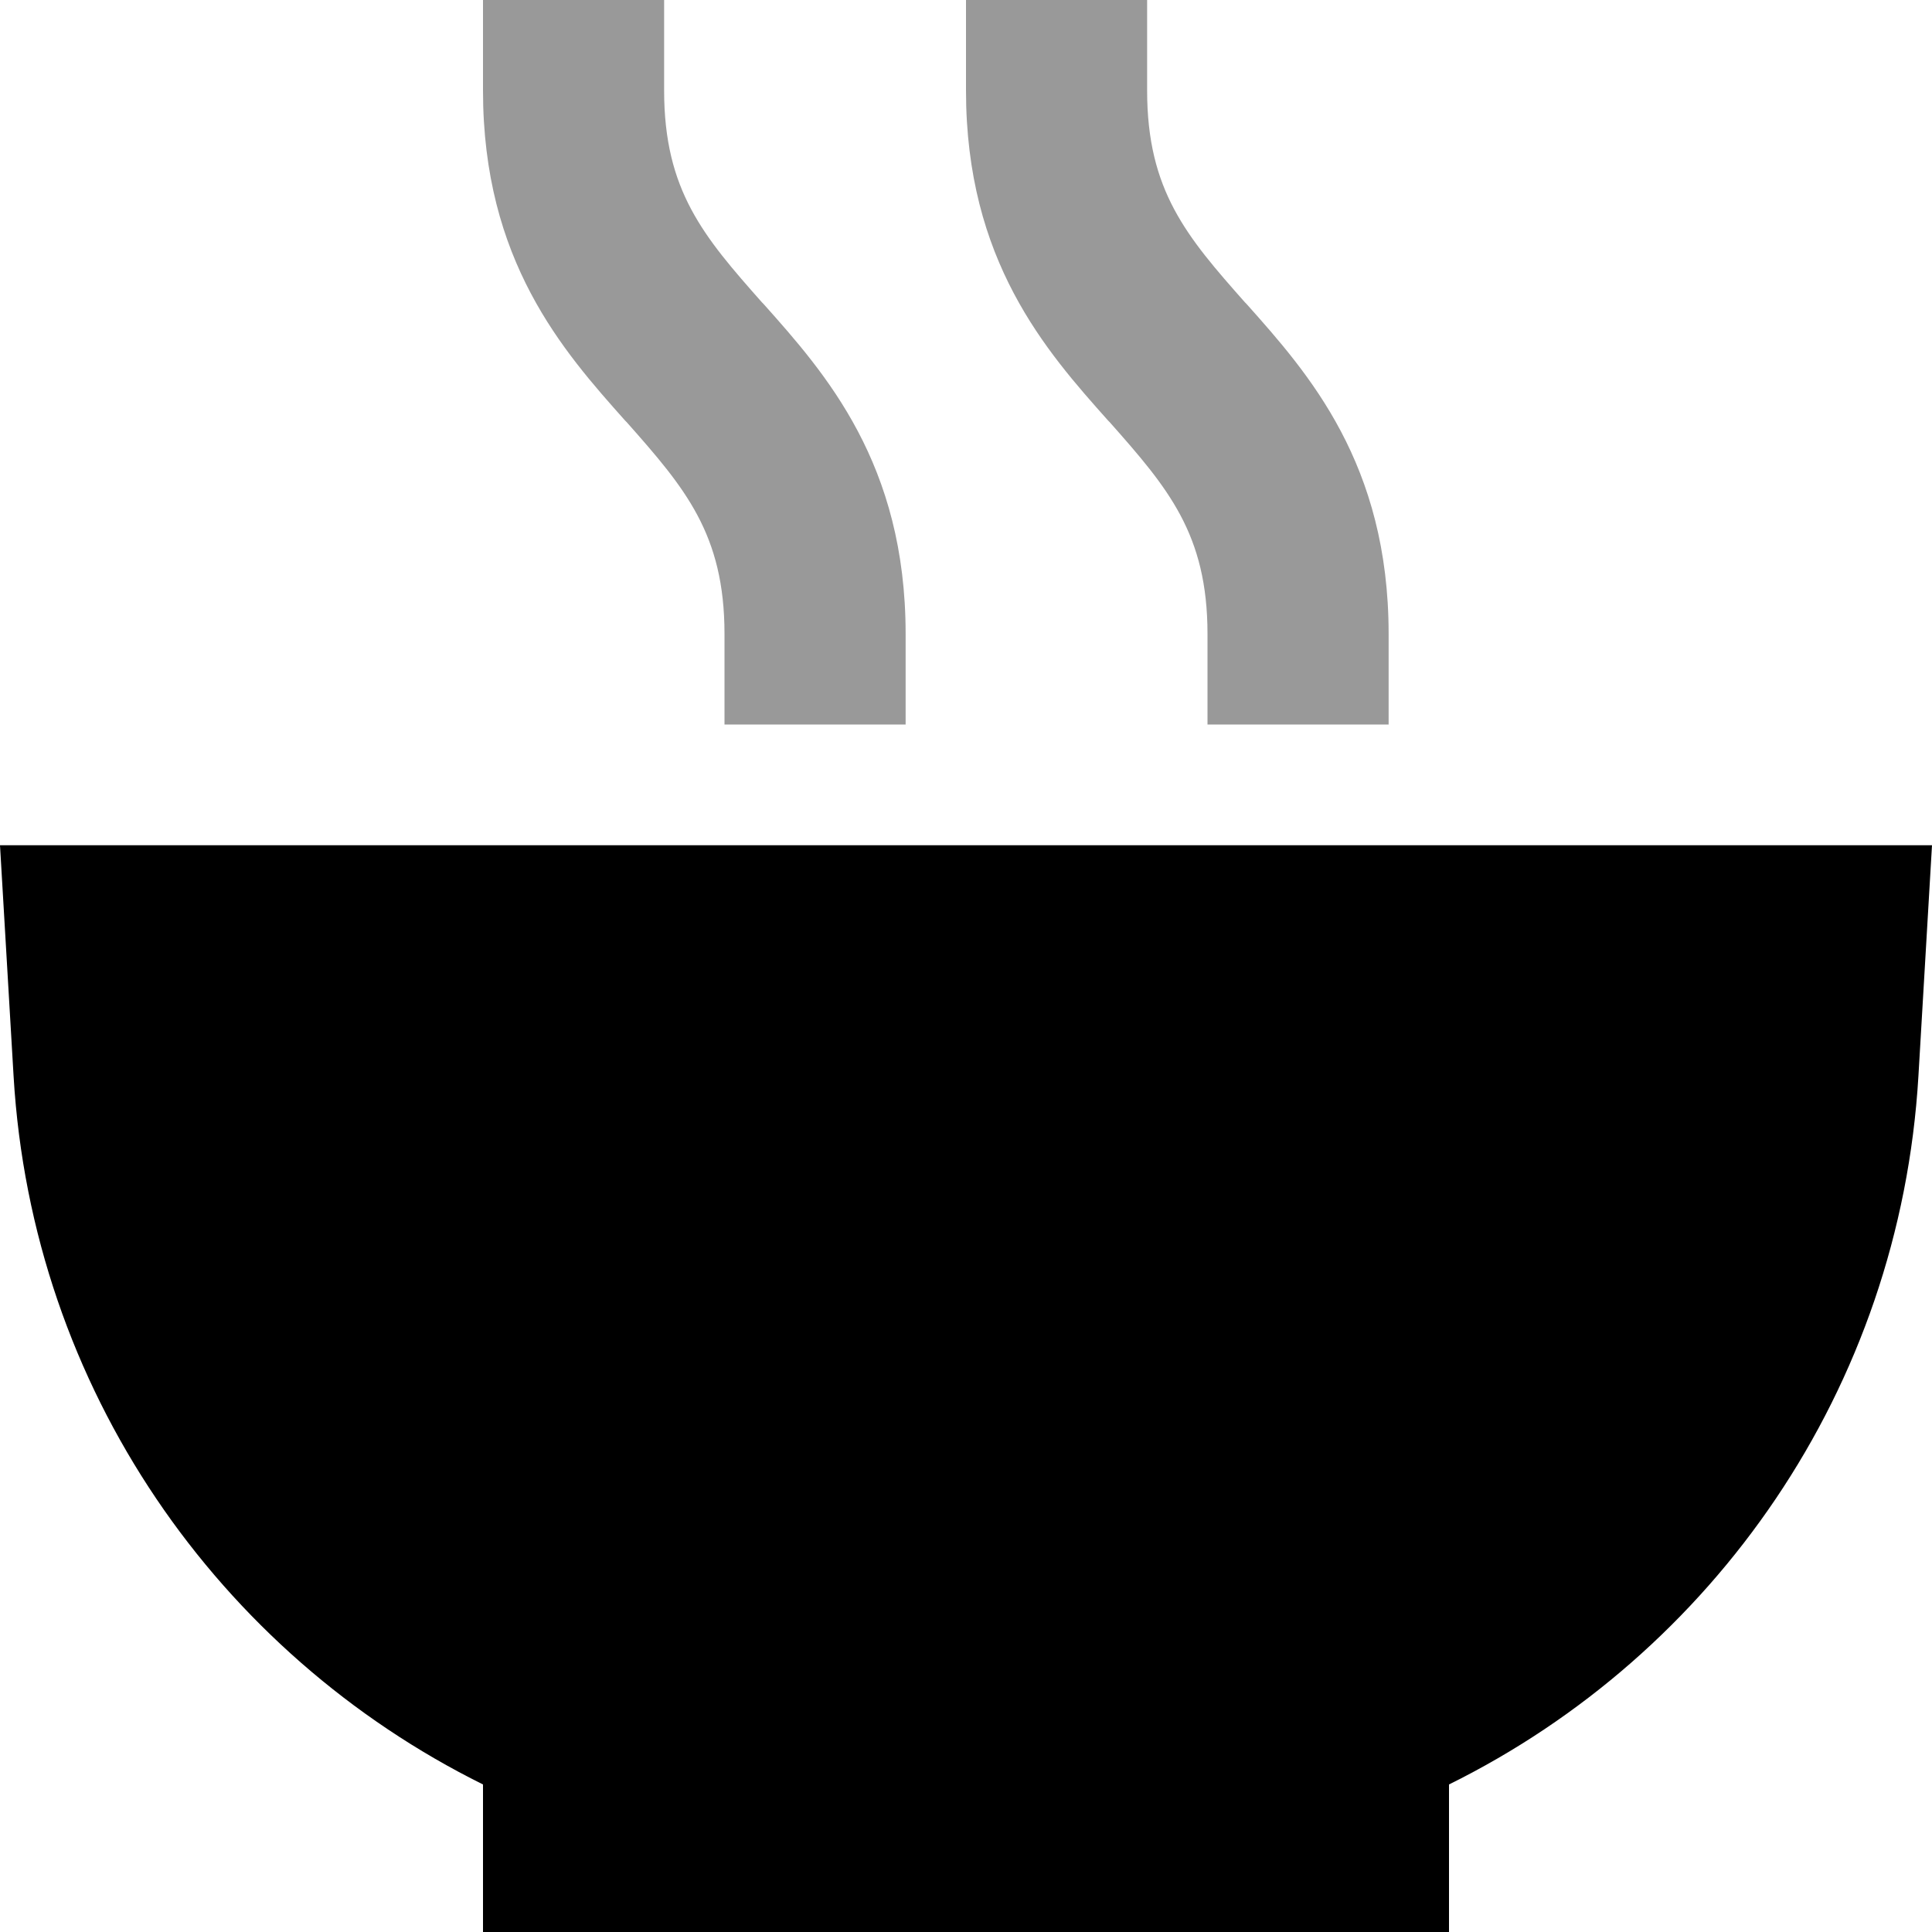
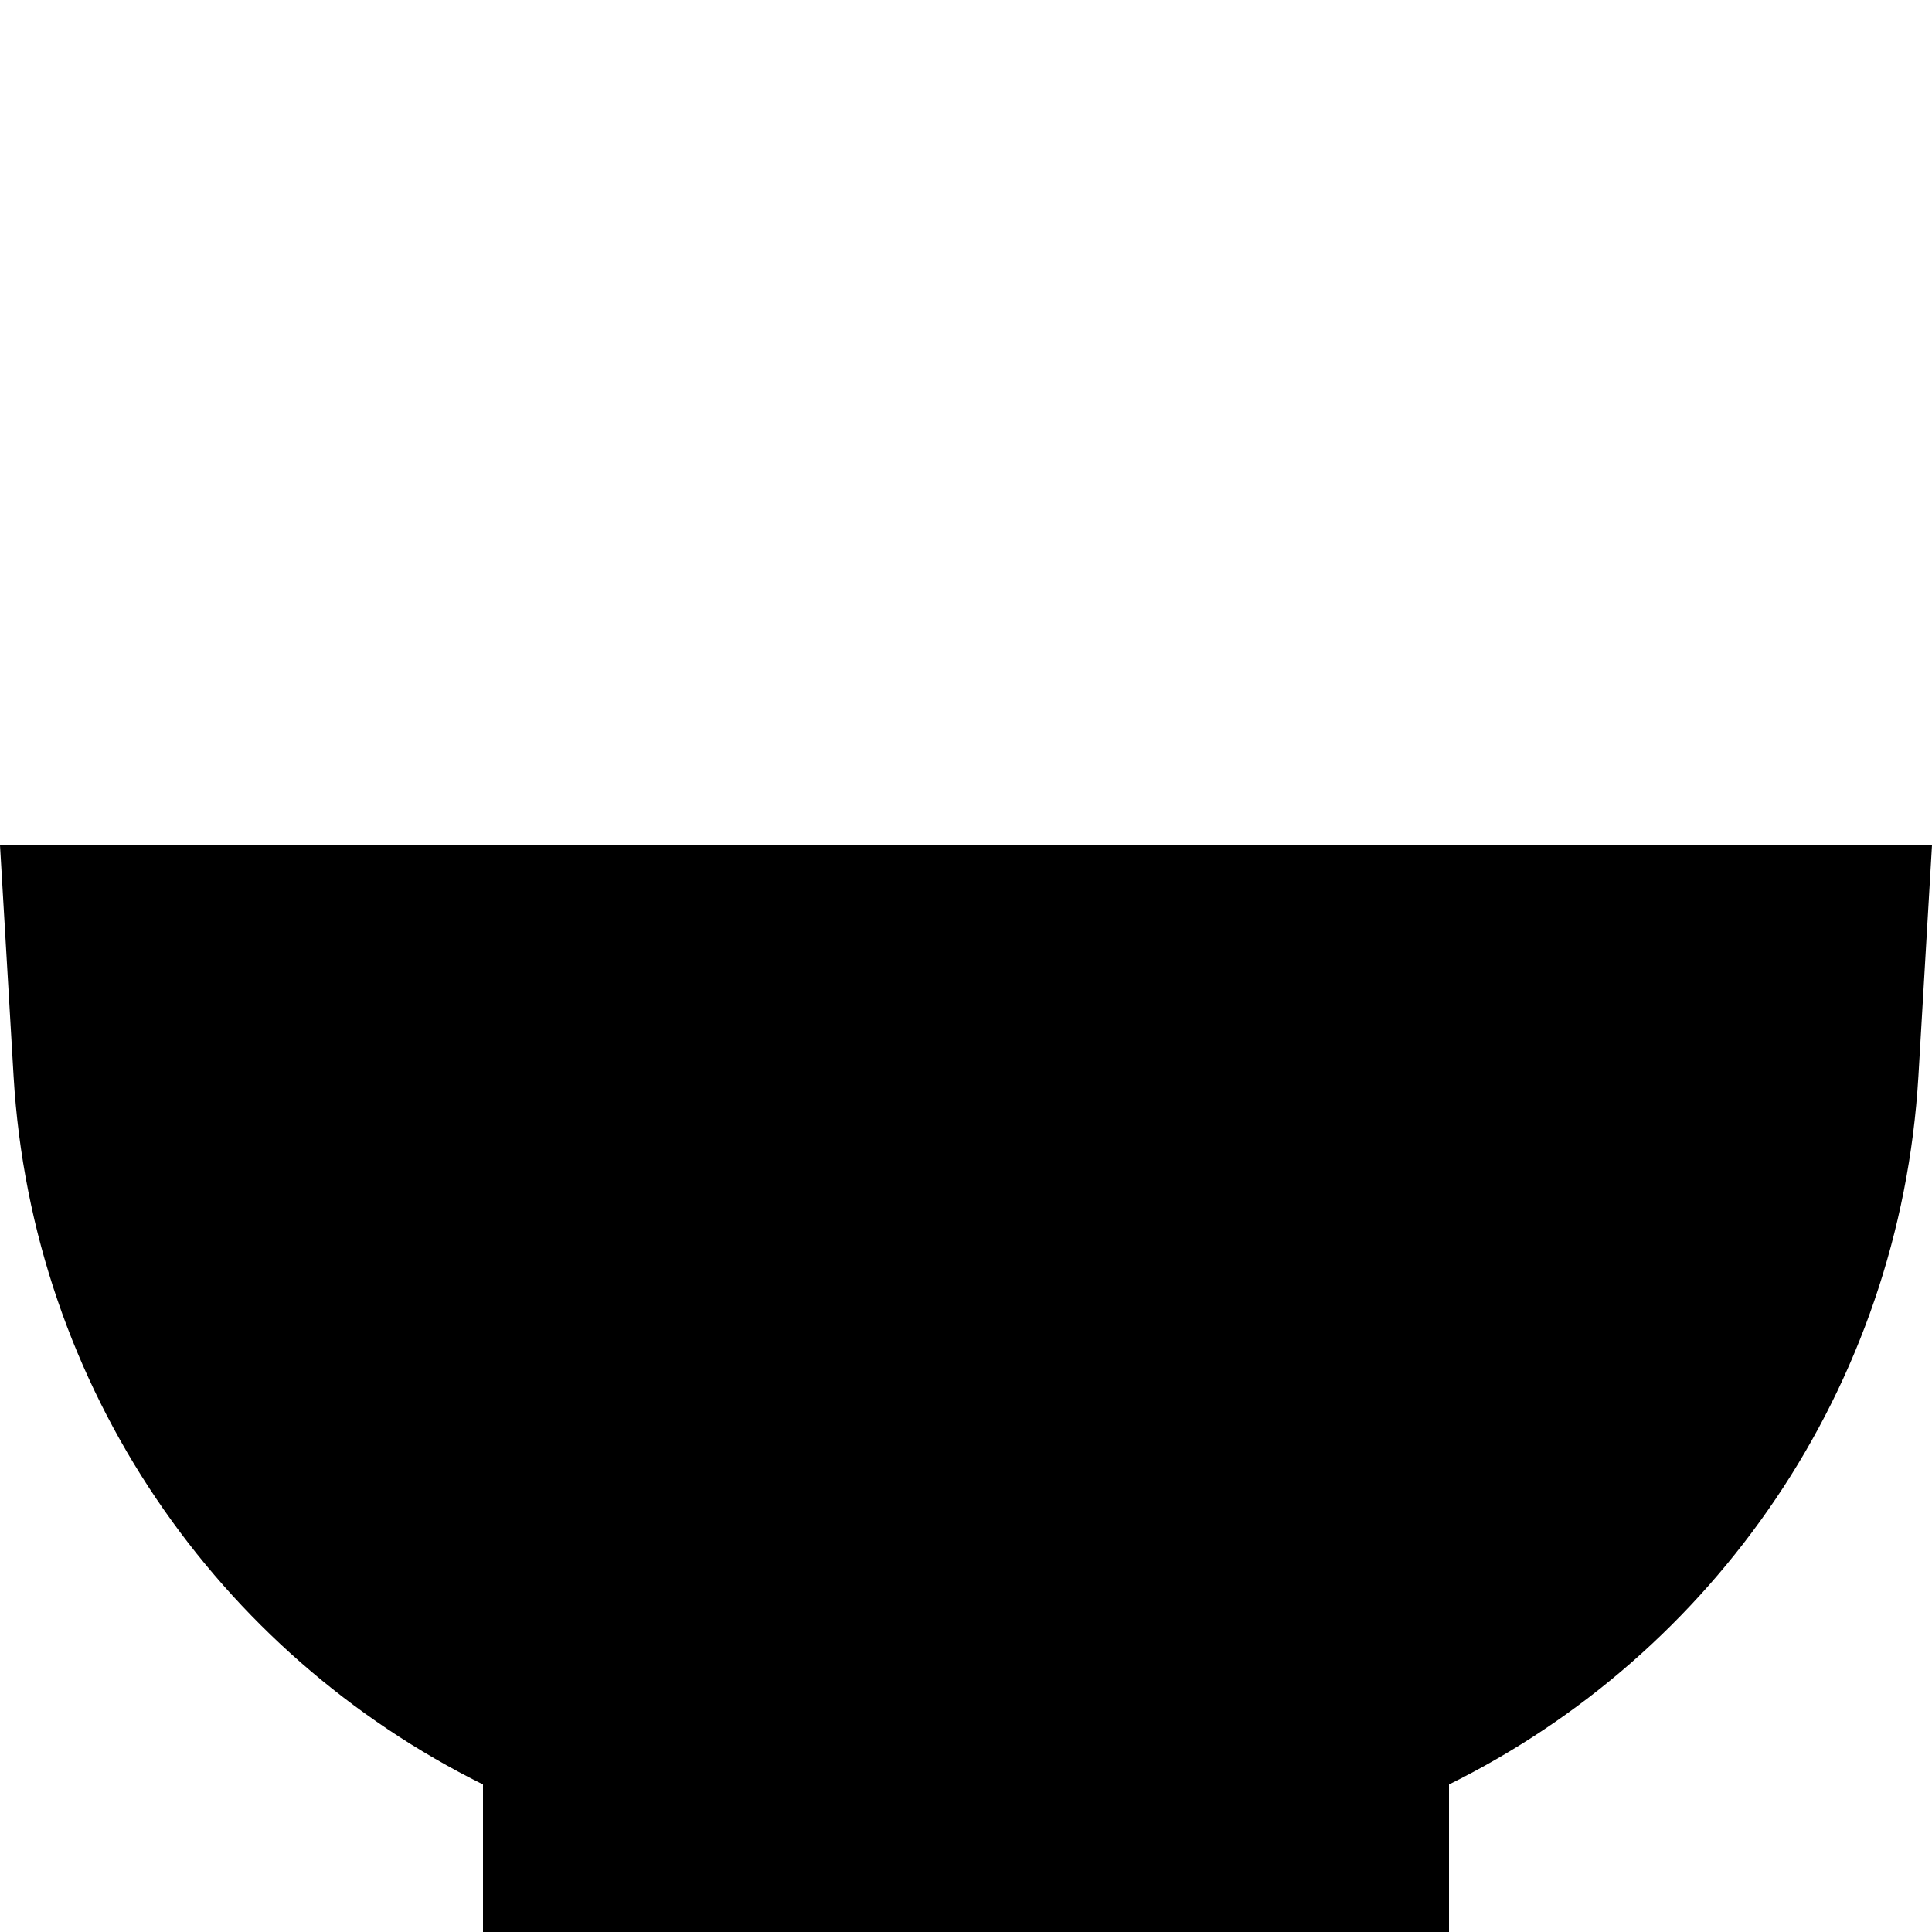
<svg xmlns="http://www.w3.org/2000/svg" viewBox="0 0 512 512">
-   <path class="fa-secondary" style="fill:inherit;opacity:.4;" d="M128 0l0 24c0 45.1 21.2 69 37.7 87.5l.4 .4C181.5 129.3 192 141.5 192 168l0 24 48 0 0-24c0-45.1-21.2-69-37.7-87.5l-.4-.4C186.5 62.7 176 50.5 176 24l0-24L128 0zM256 0l0 24c0 45.1 21.2 69 37.7 87.5l.4 .4C309.5 129.3 320 141.5 320 168l0 24 48 0 0-24c0-45.1-21.2-69-37.7-87.5l-.4-.4C314.5 62.7 304 50.5 304 24l0-24L256 0z" />
  <path class="fa-primary" style="fill:inherit;opacity:1;" d="M512 224L0 224l3.6 61.2C8.5 368.1 58 438.2 128 472.9l0 39.1 256 0 0-39.1c70-34.6 119.5-104.8 124.4-187.7L512 224z" />
</svg>